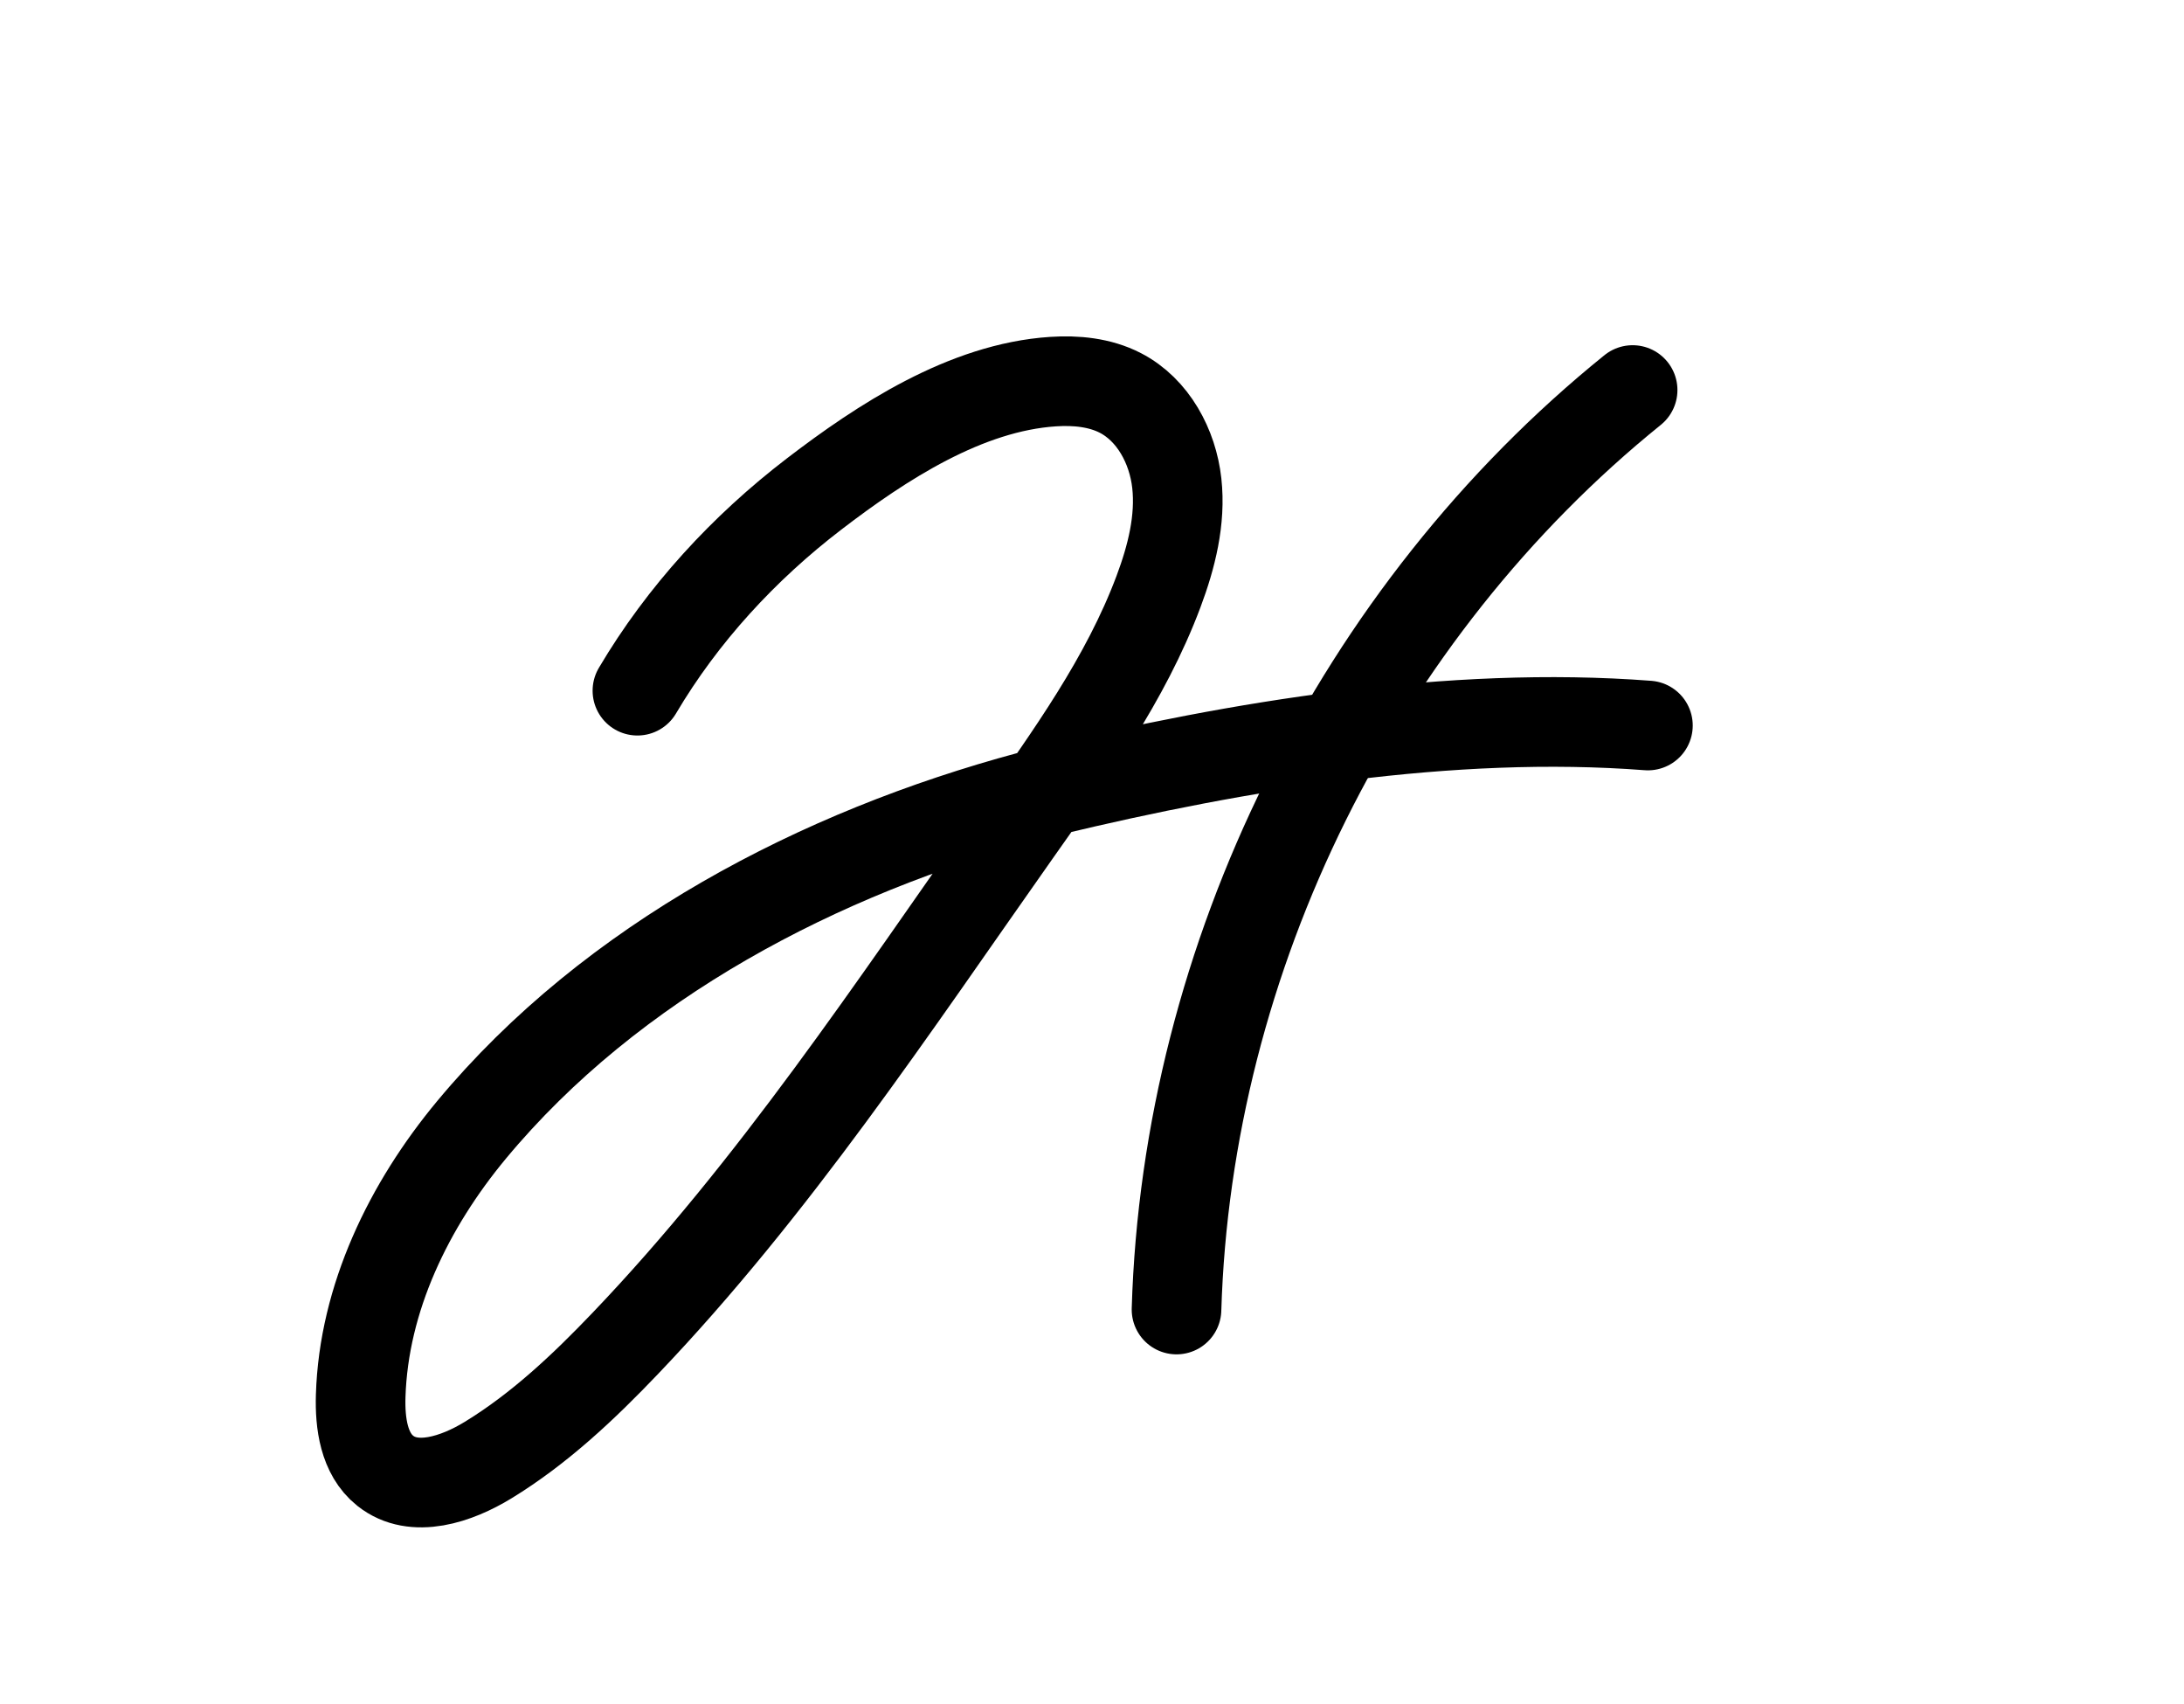
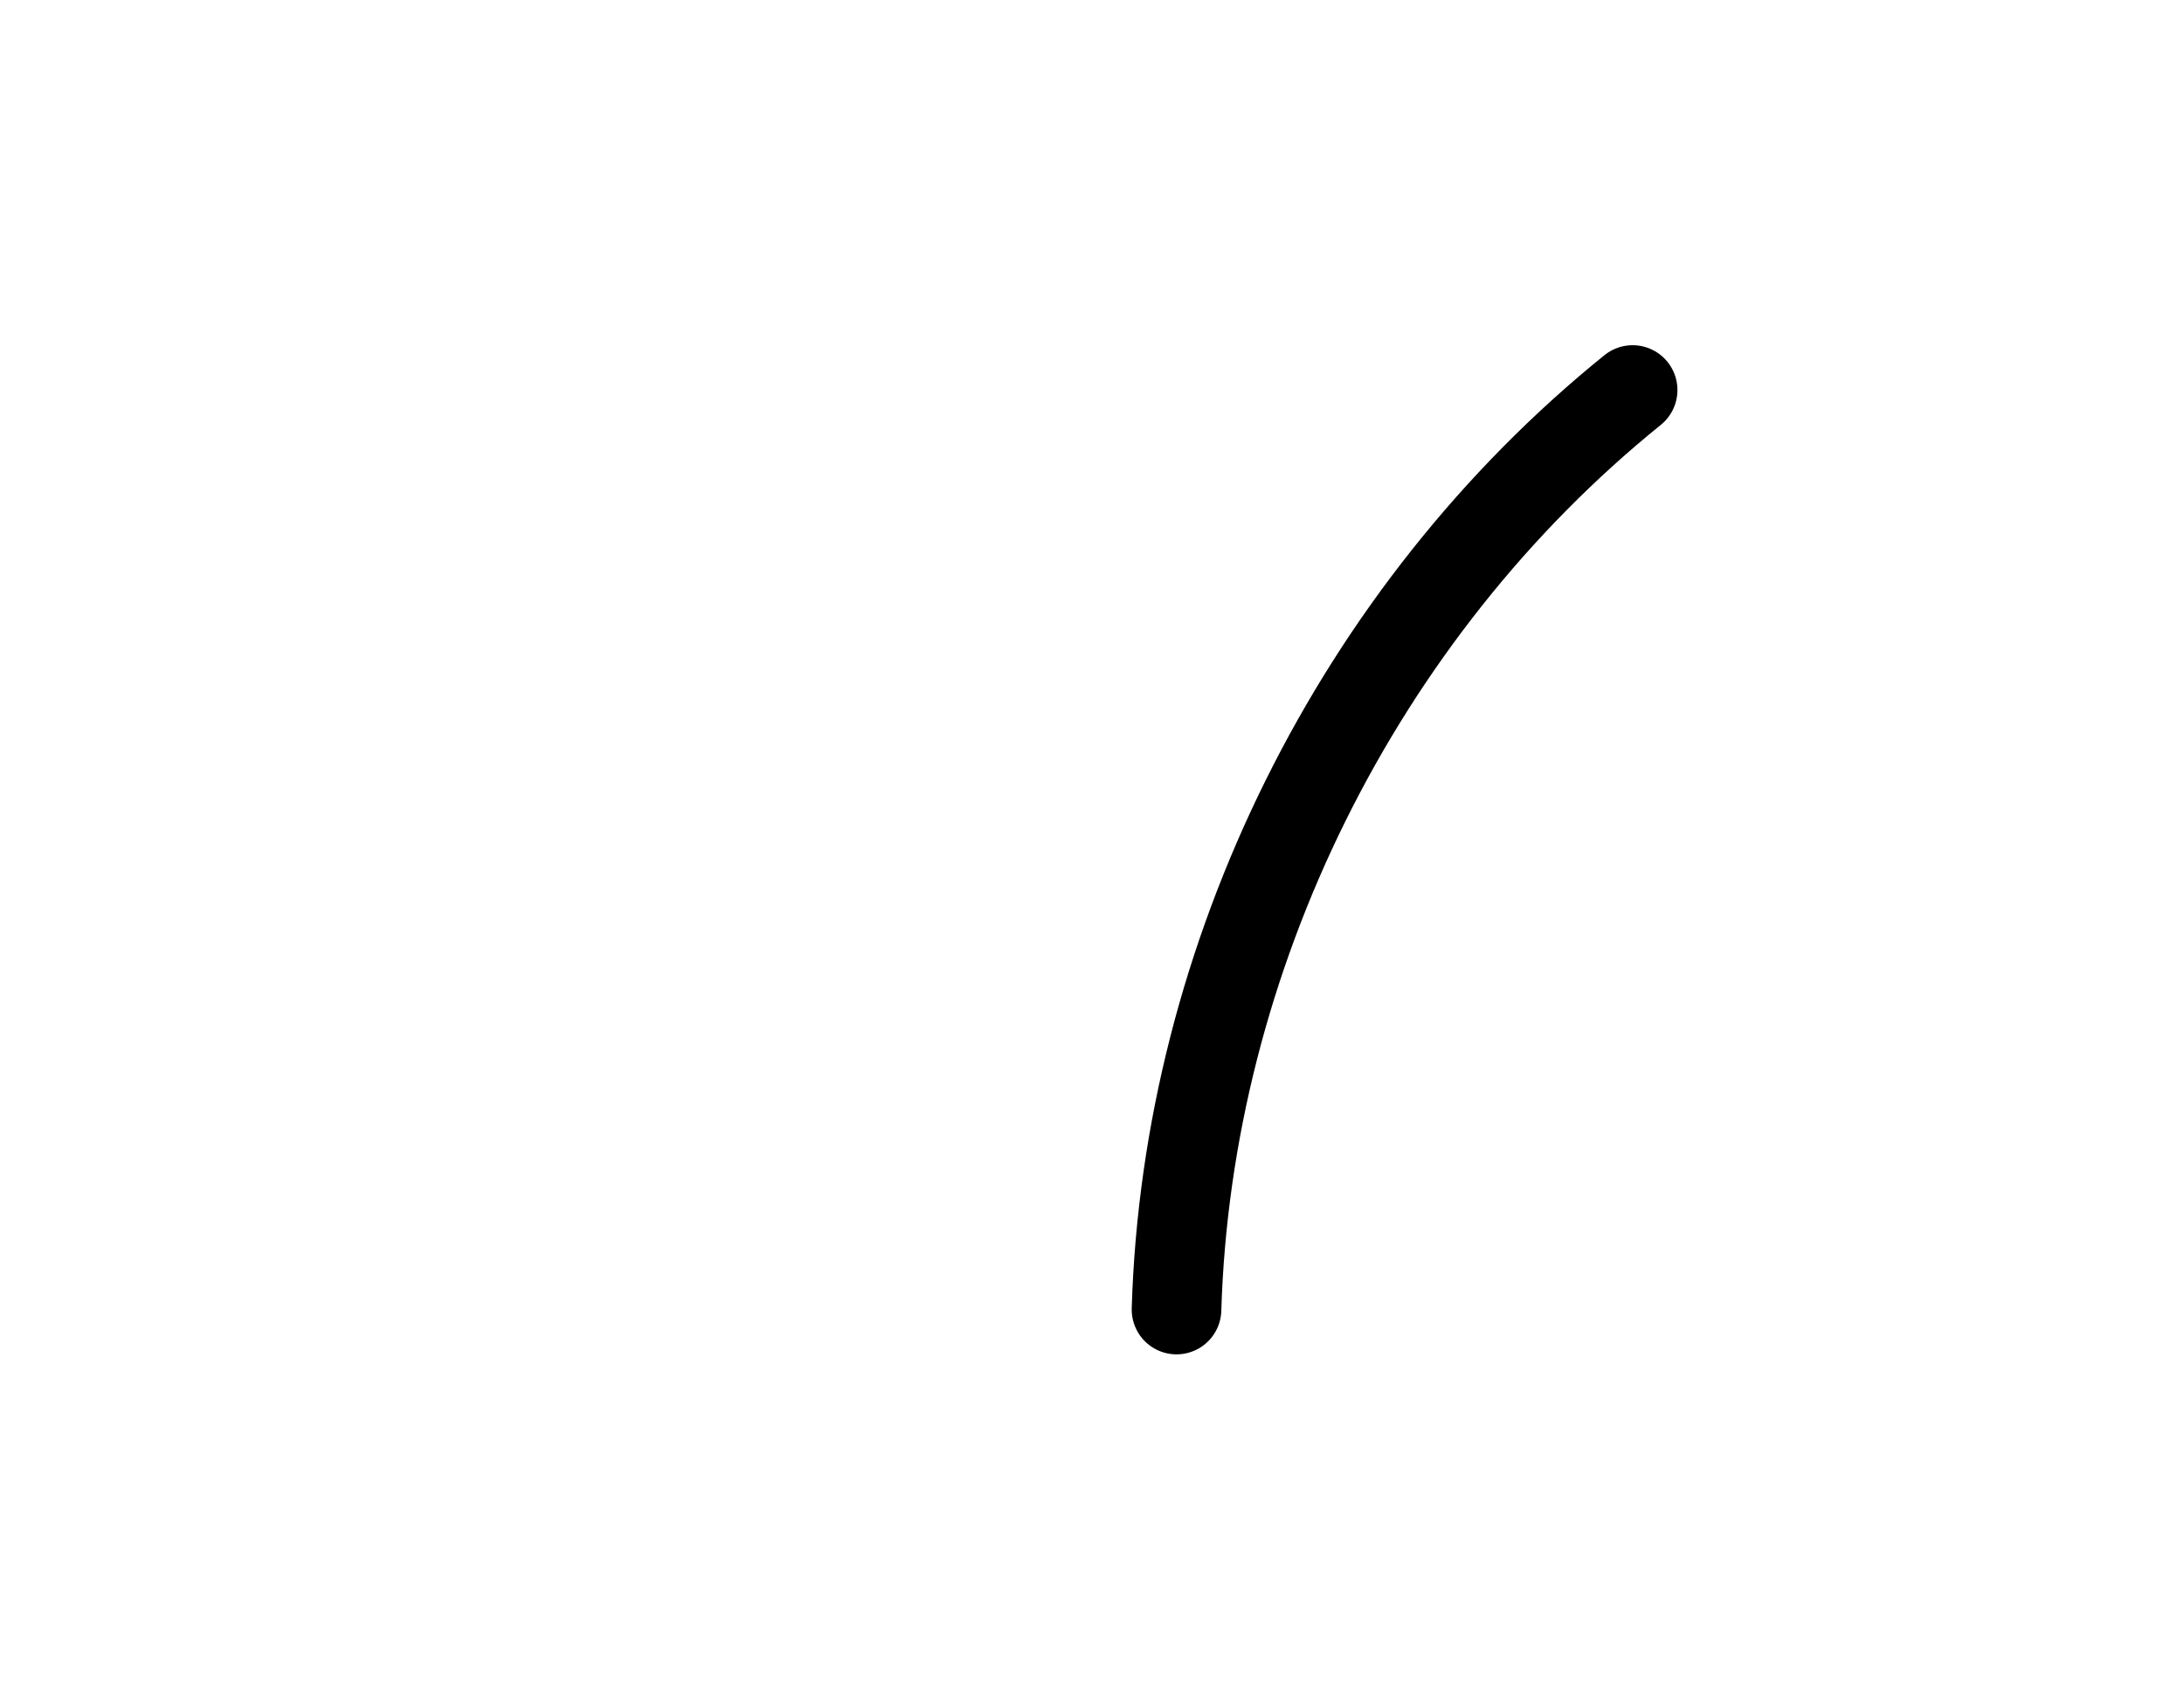
<svg xmlns="http://www.w3.org/2000/svg" id="Layer_1" data-name="Layer 1" viewBox="0 0 316.8 247.15">
  <defs>
    <style>
      .cls-1 {
        fill: none;
        stroke: #000;
        stroke-linecap: round;
        stroke-miterlimit: 10;
        stroke-width: 13px;
      }
    </style>
  </defs>
-   <path class="cls-1" d="M92.46,100.16c6.55-11.08,15.43-20.71,25.64-28.53,9.81-7.52,21.99-15.46,34.64-16.29,3.34-.22,6.8.11,9.77,1.64,4.76,2.46,7.6,7.76,8.19,13.09s-.77,10.69-2.65,15.71c-4.76,12.7-12.82,23.85-20.64,34.94-17.93,25.43-35.18,51.55-56.67,74.05-6.04,6.33-12.47,12.4-19.93,16.96-4.56,2.79-10.76,4.88-14.93,1.55-3.09-2.46-3.68-6.89-3.56-10.84.43-14.18,7-27.66,16.06-38.57,20.4-24.56,50.58-40.24,80.98-48.42.98-.26,1.97-.52,2.96-.75,27.25-6.55,58.13-11.69,86.72-9.49" />
  <path class="cls-1" d="M236.82,56.56c-39.82,32.16-64.63,82.18-66.16,133.34" />
</svg>